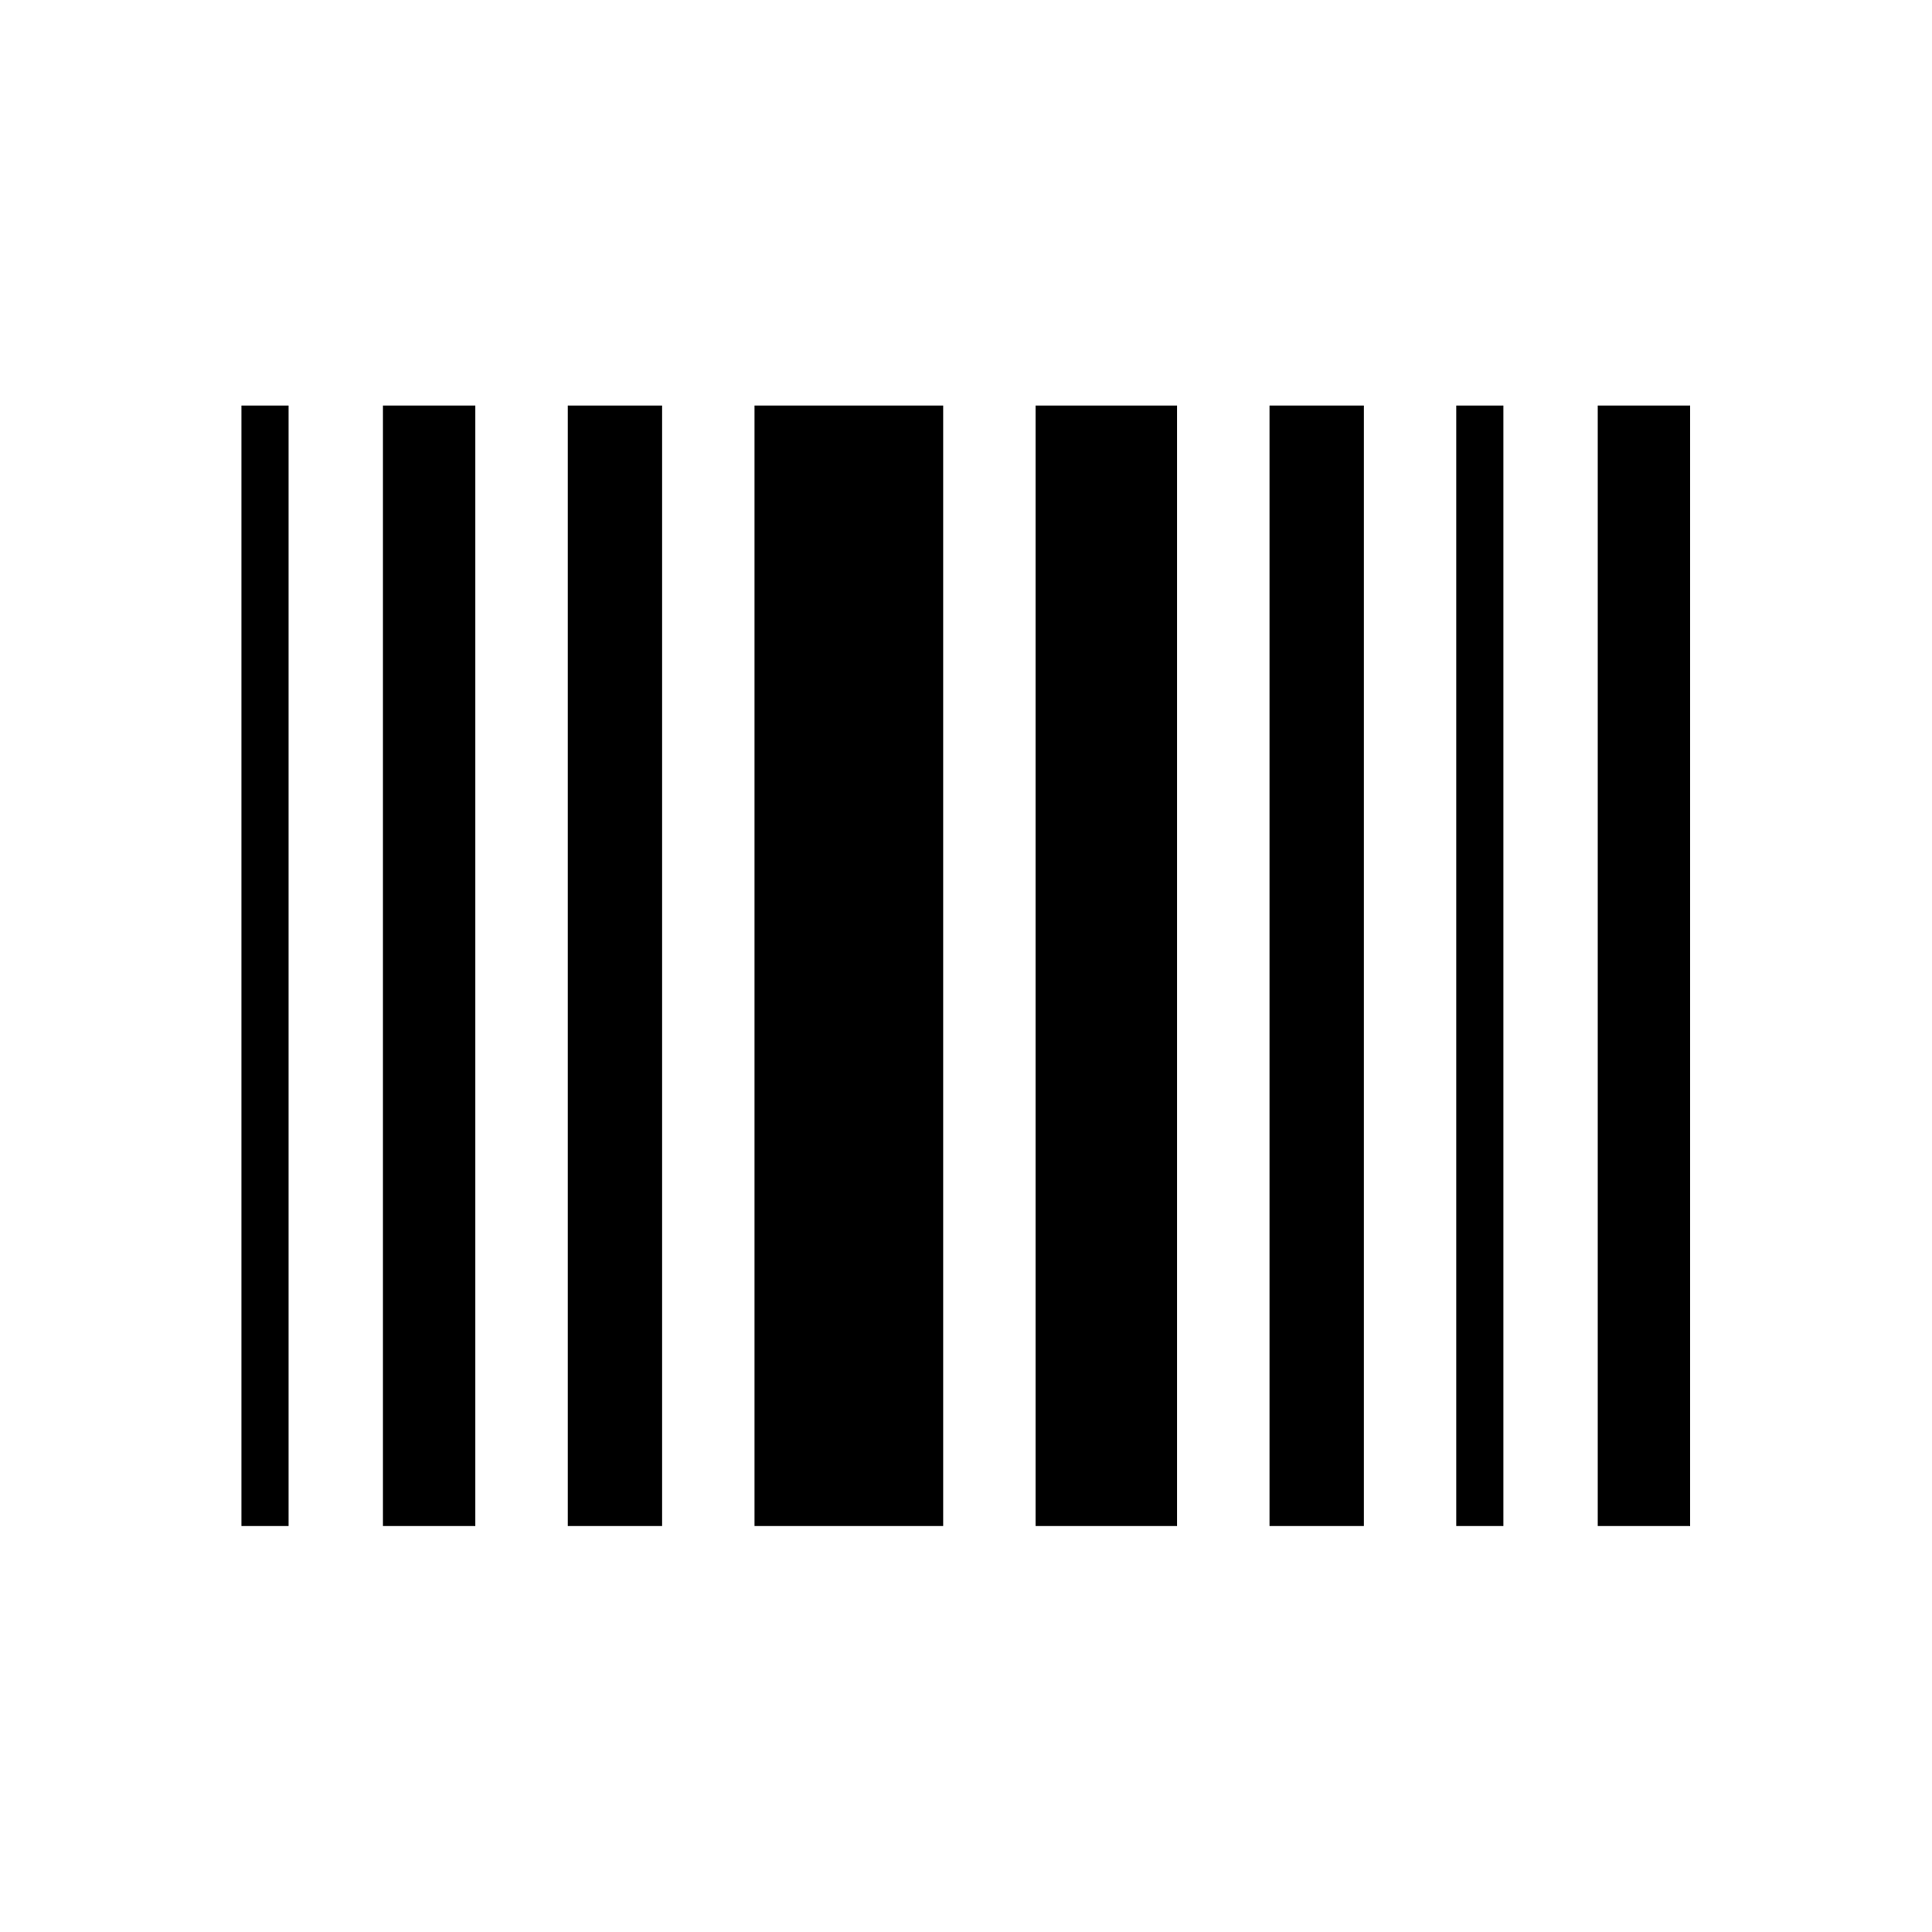
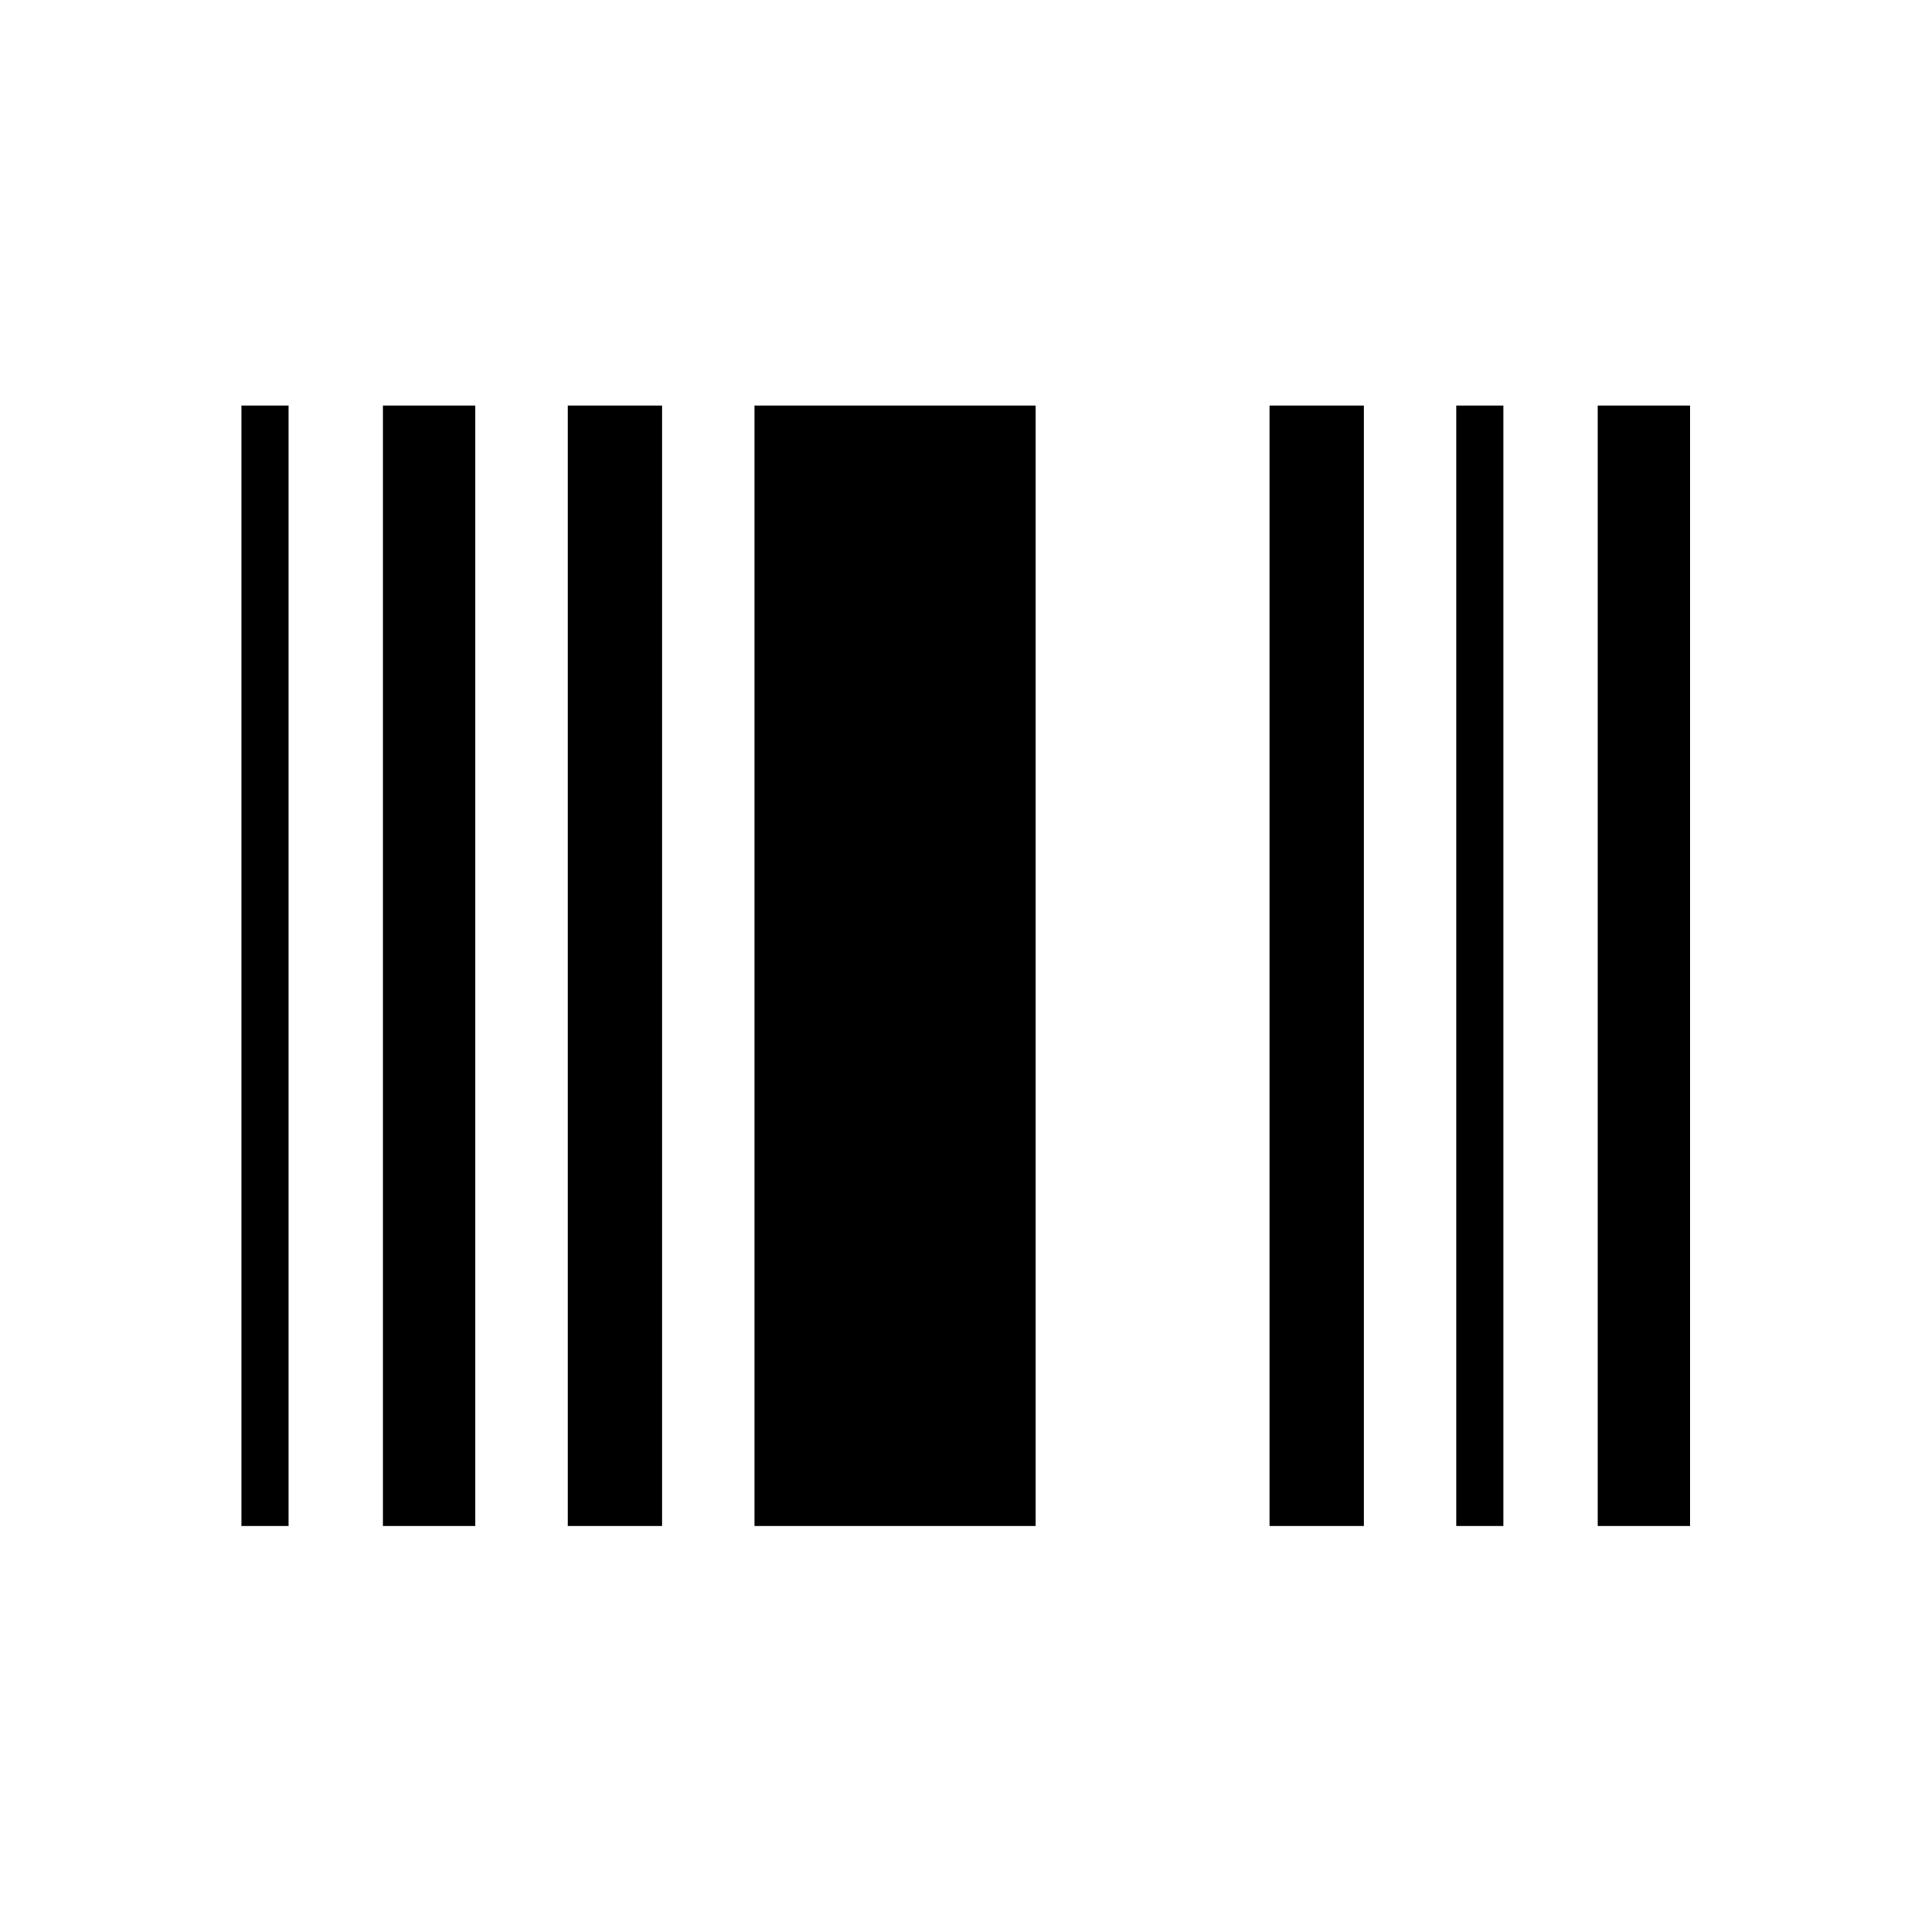
<svg xmlns="http://www.w3.org/2000/svg" width="100%" height="100%" viewBox="0 0 3334 3334" version="1.1" xml:space="preserve" style="fill-rule:evenodd;clip-rule:evenodd;stroke-linejoin:round;stroke-miterlimit:2;">
-   <path d="M416.667,2633.44l81.354,-0.001l-0,-1933.64l-81.354,-0l-0,1933.65Zm244.166,-0.001l159.48,0.001l-0,-1933.65l-159.48,-0l0,1933.64Zm318.959,0.001l162.812,-0.001l0,-1933.64l-162.812,-0l-0,1933.65Zm322.291,-0.001l325.521,0.001l0,-1933.65l-325.521,-0l0,1933.64Zm485,0.001l244.167,-0.001l0,-1933.64l-244.167,-0l0,1933.65Zm403.646,-0.001l162.813,0.001l-0,-1933.65l-162.813,-0l0,1933.64Zm322.292,0.001l81.354,-0.001l0,-1933.64l-81.354,-0l-0,1933.65Zm244.167,-0.001l159.479,0.001l-0,-1933.65l-159.479,-0l-0,1933.64Z" style="fill-rule:nonzero;; fill: #000000" />
+   <path d="M416.667,2633.44l81.354,-0.001l-0,-1933.64l-81.354,-0l-0,1933.65Zm244.166,-0.001l159.48,0.001l-0,-1933.65l-159.48,-0l0,1933.64Zm318.959,0.001l162.812,-0.001l0,-1933.64l-162.812,-0l-0,1933.65Zm322.291,-0.001l325.521,0.001l0,-1933.65l-325.521,-0l0,1933.64Zm485,0.001l0,-1933.64l-244.167,-0l0,1933.65Zm403.646,-0.001l162.813,0.001l-0,-1933.65l-162.813,-0l0,1933.64Zm322.292,0.001l81.354,-0.001l0,-1933.64l-81.354,-0l-0,1933.65Zm244.167,-0.001l159.479,0.001l-0,-1933.65l-159.479,-0l-0,1933.64Z" style="fill-rule:nonzero;; fill: #000000" />
</svg>